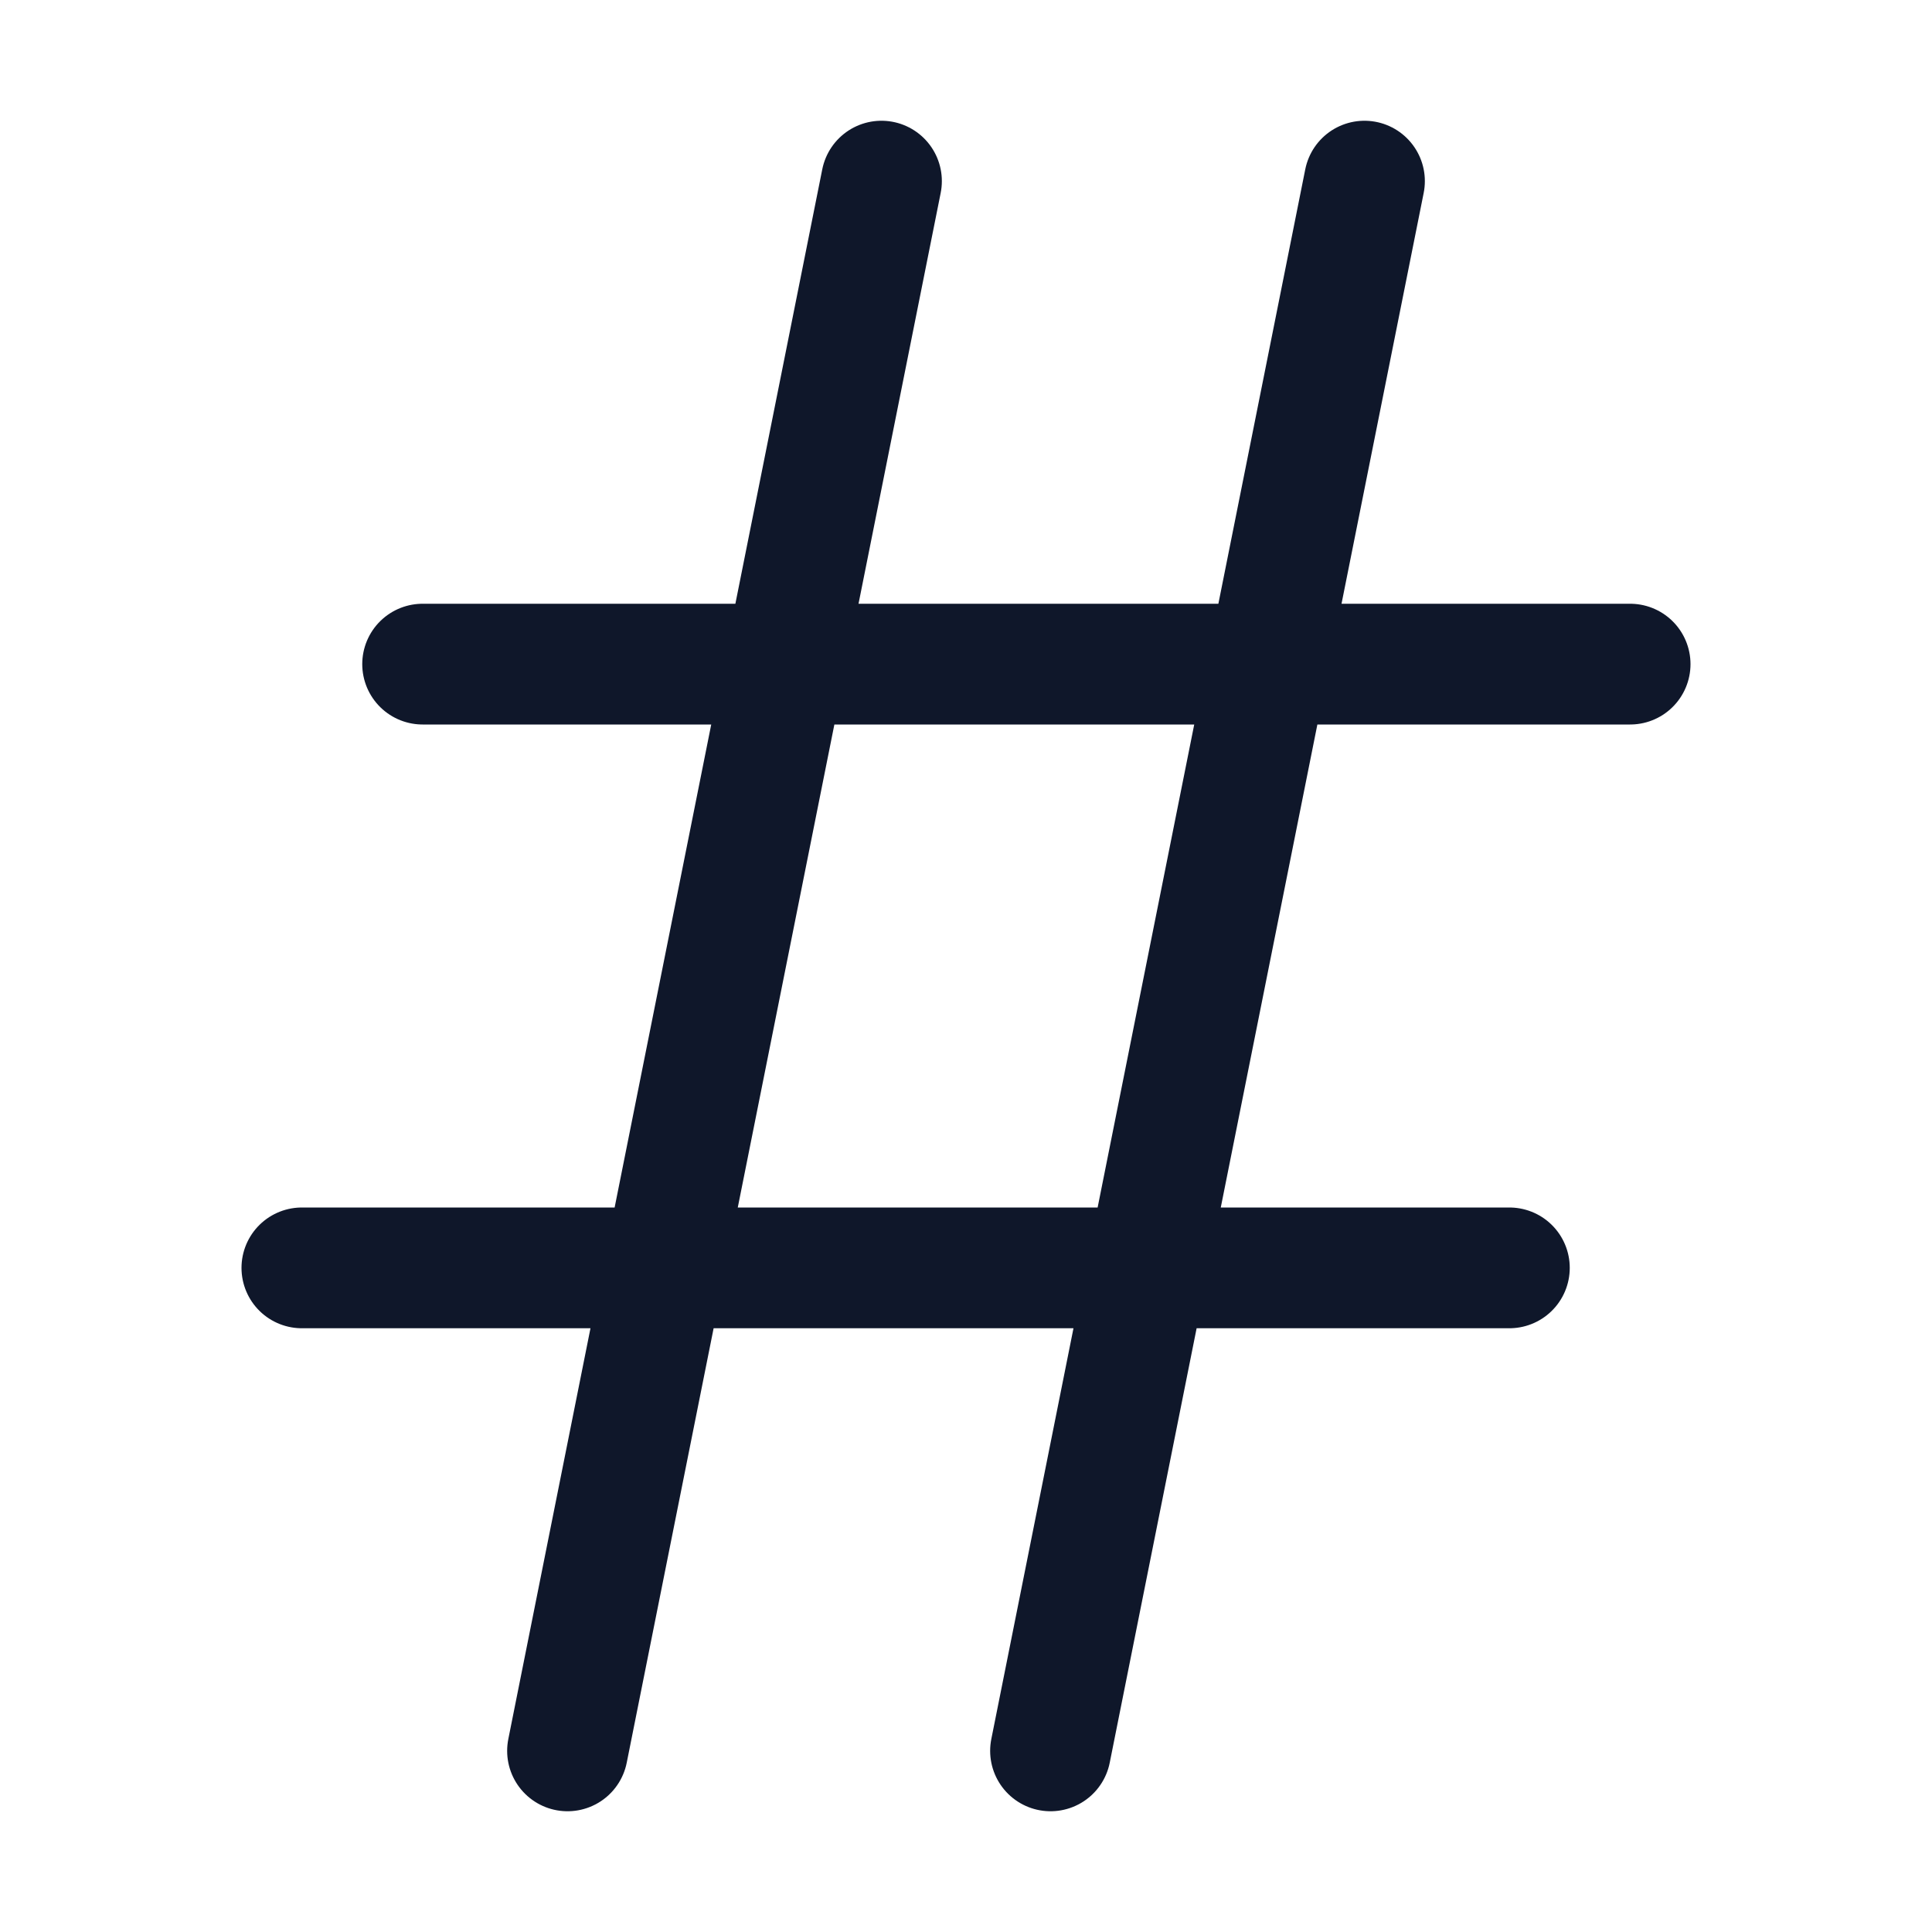
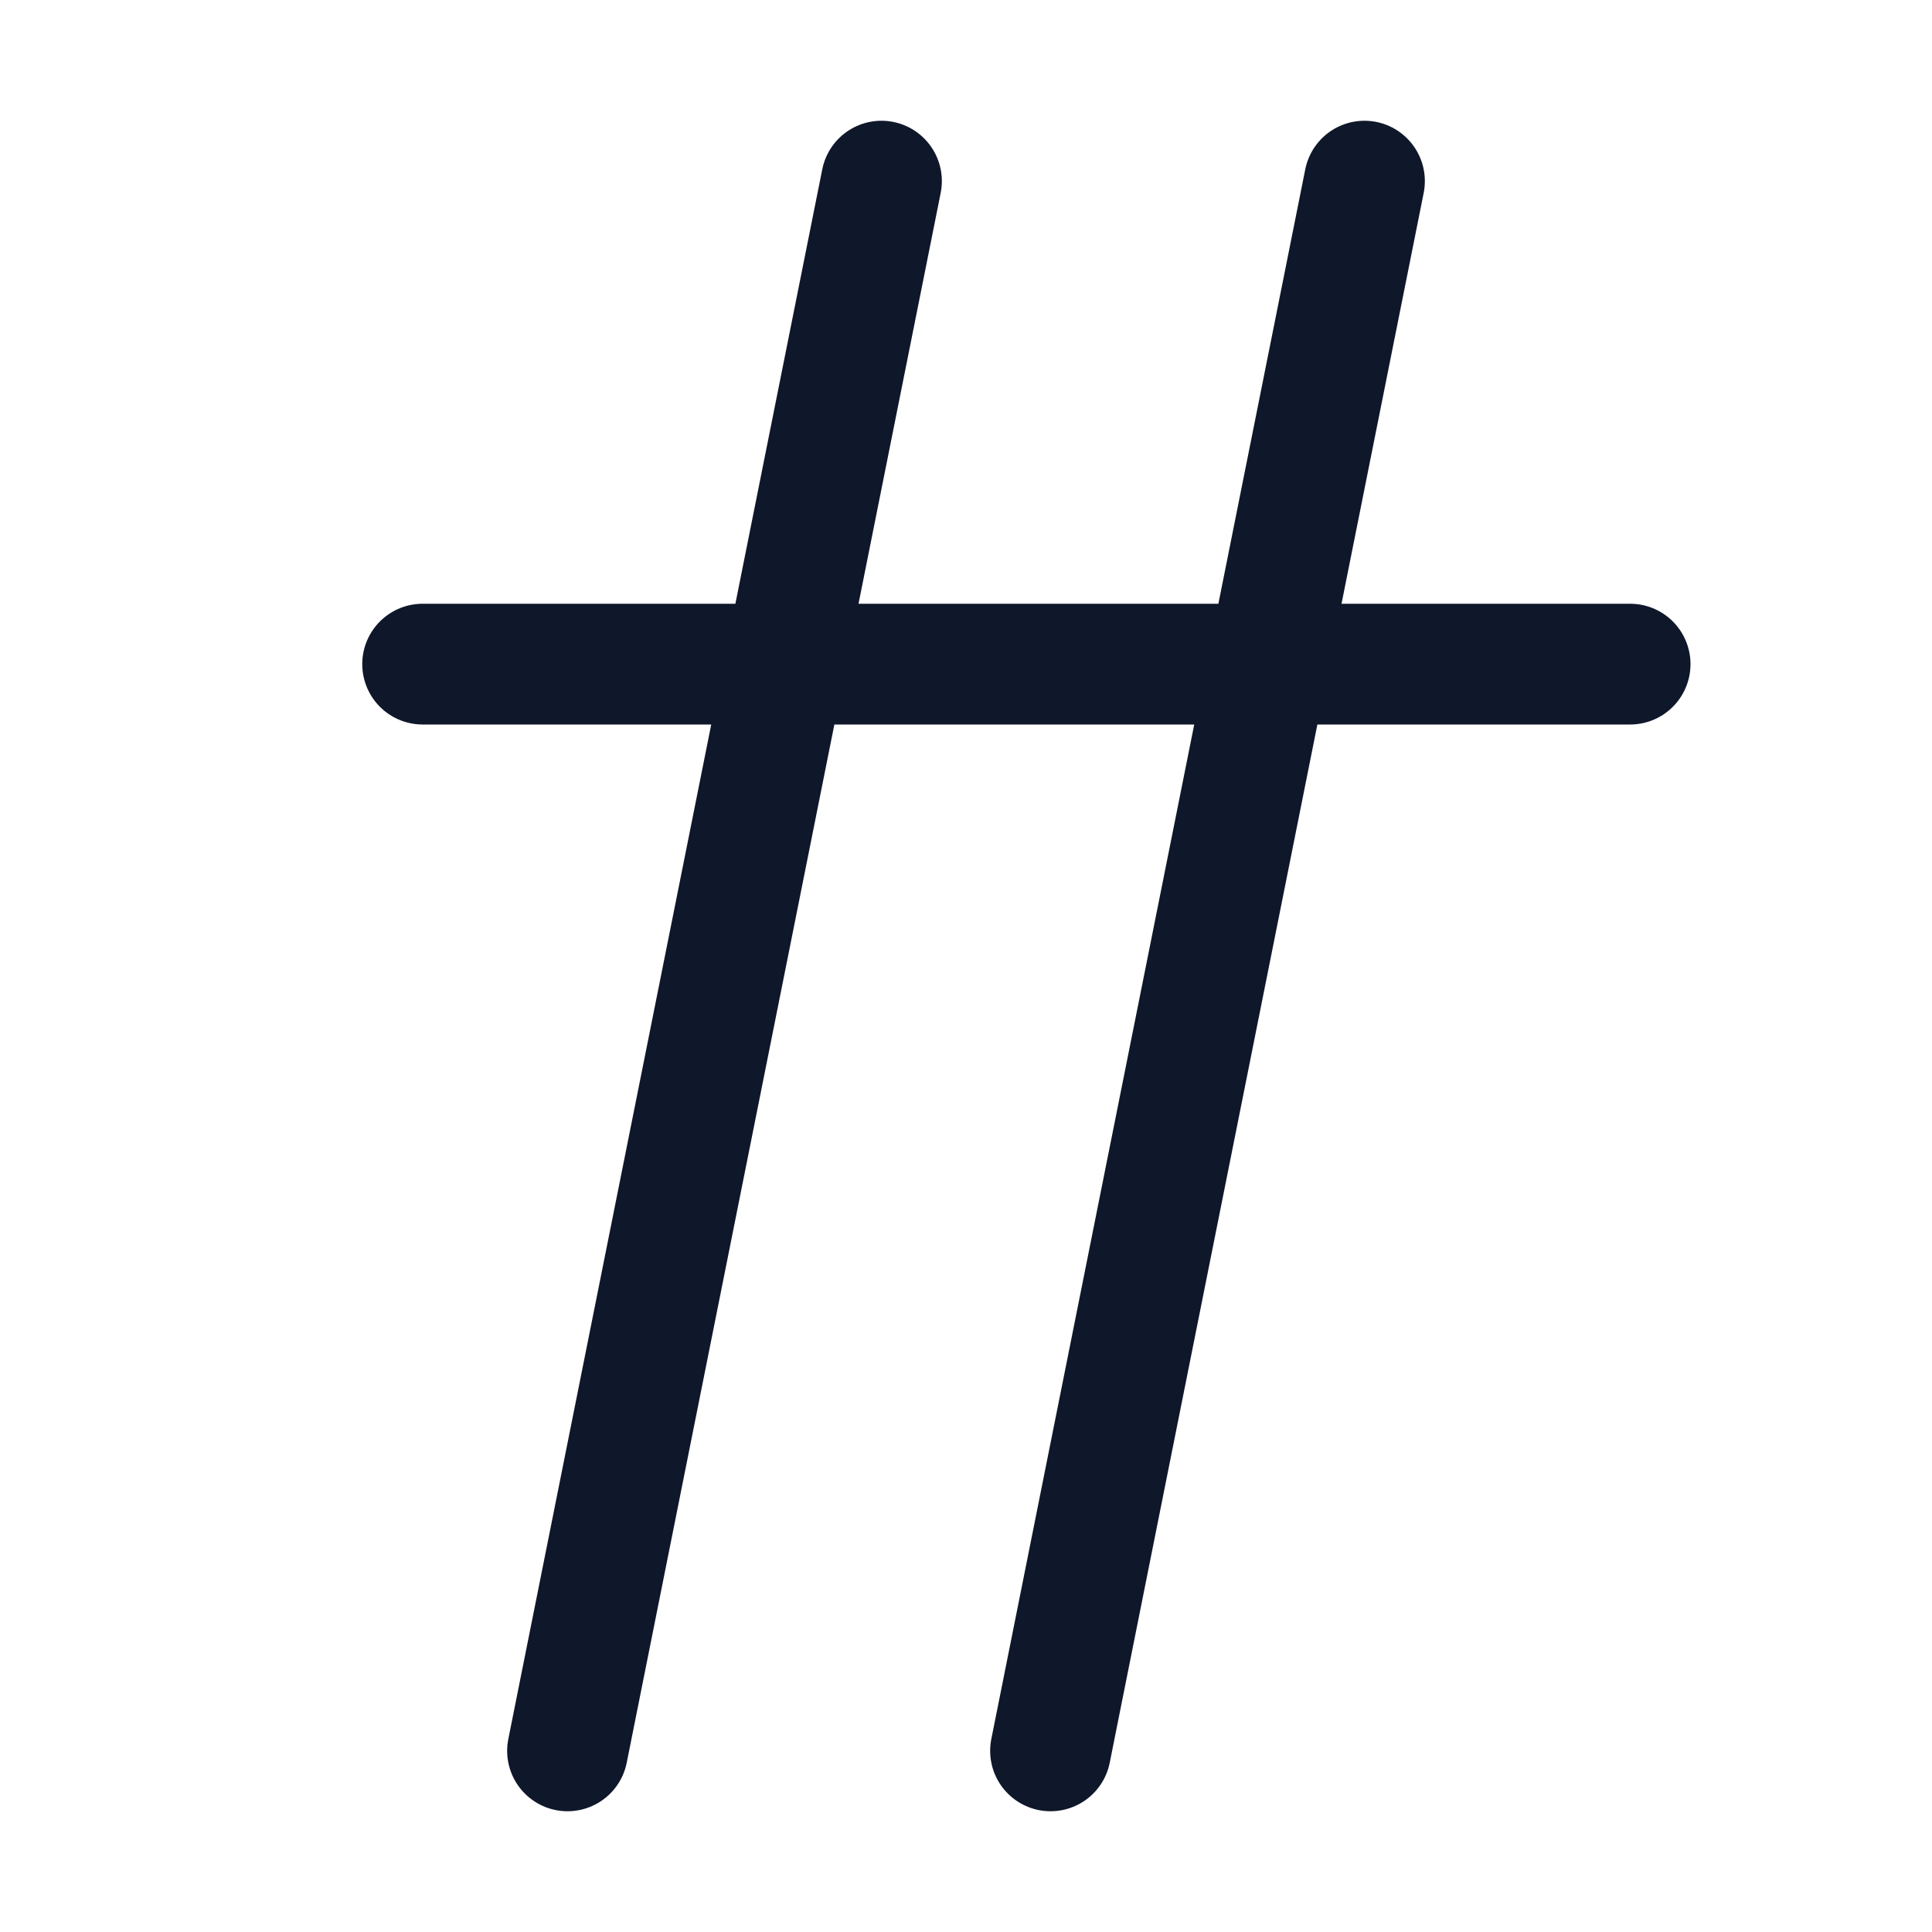
<svg xmlns="http://www.w3.org/2000/svg" width="24" height="24" viewBox="0 0 24 24" fill="none">
-   <path d="M5.25 8.25H20.25M3.75 15.75H18.75M16.95 2.25L13.05 21.75M10.95 2.25L7.05 21.75" stroke="#0F172A" stroke-width="1.5" stroke-linecap="round" stroke-linejoin="round" />
+   <path d="M5.25 8.25H20.25H18.75M16.95 2.25L13.05 21.75M10.95 2.25L7.05 21.75" stroke="#0F172A" stroke-width="1.5" stroke-linecap="round" stroke-linejoin="round" />
</svg>